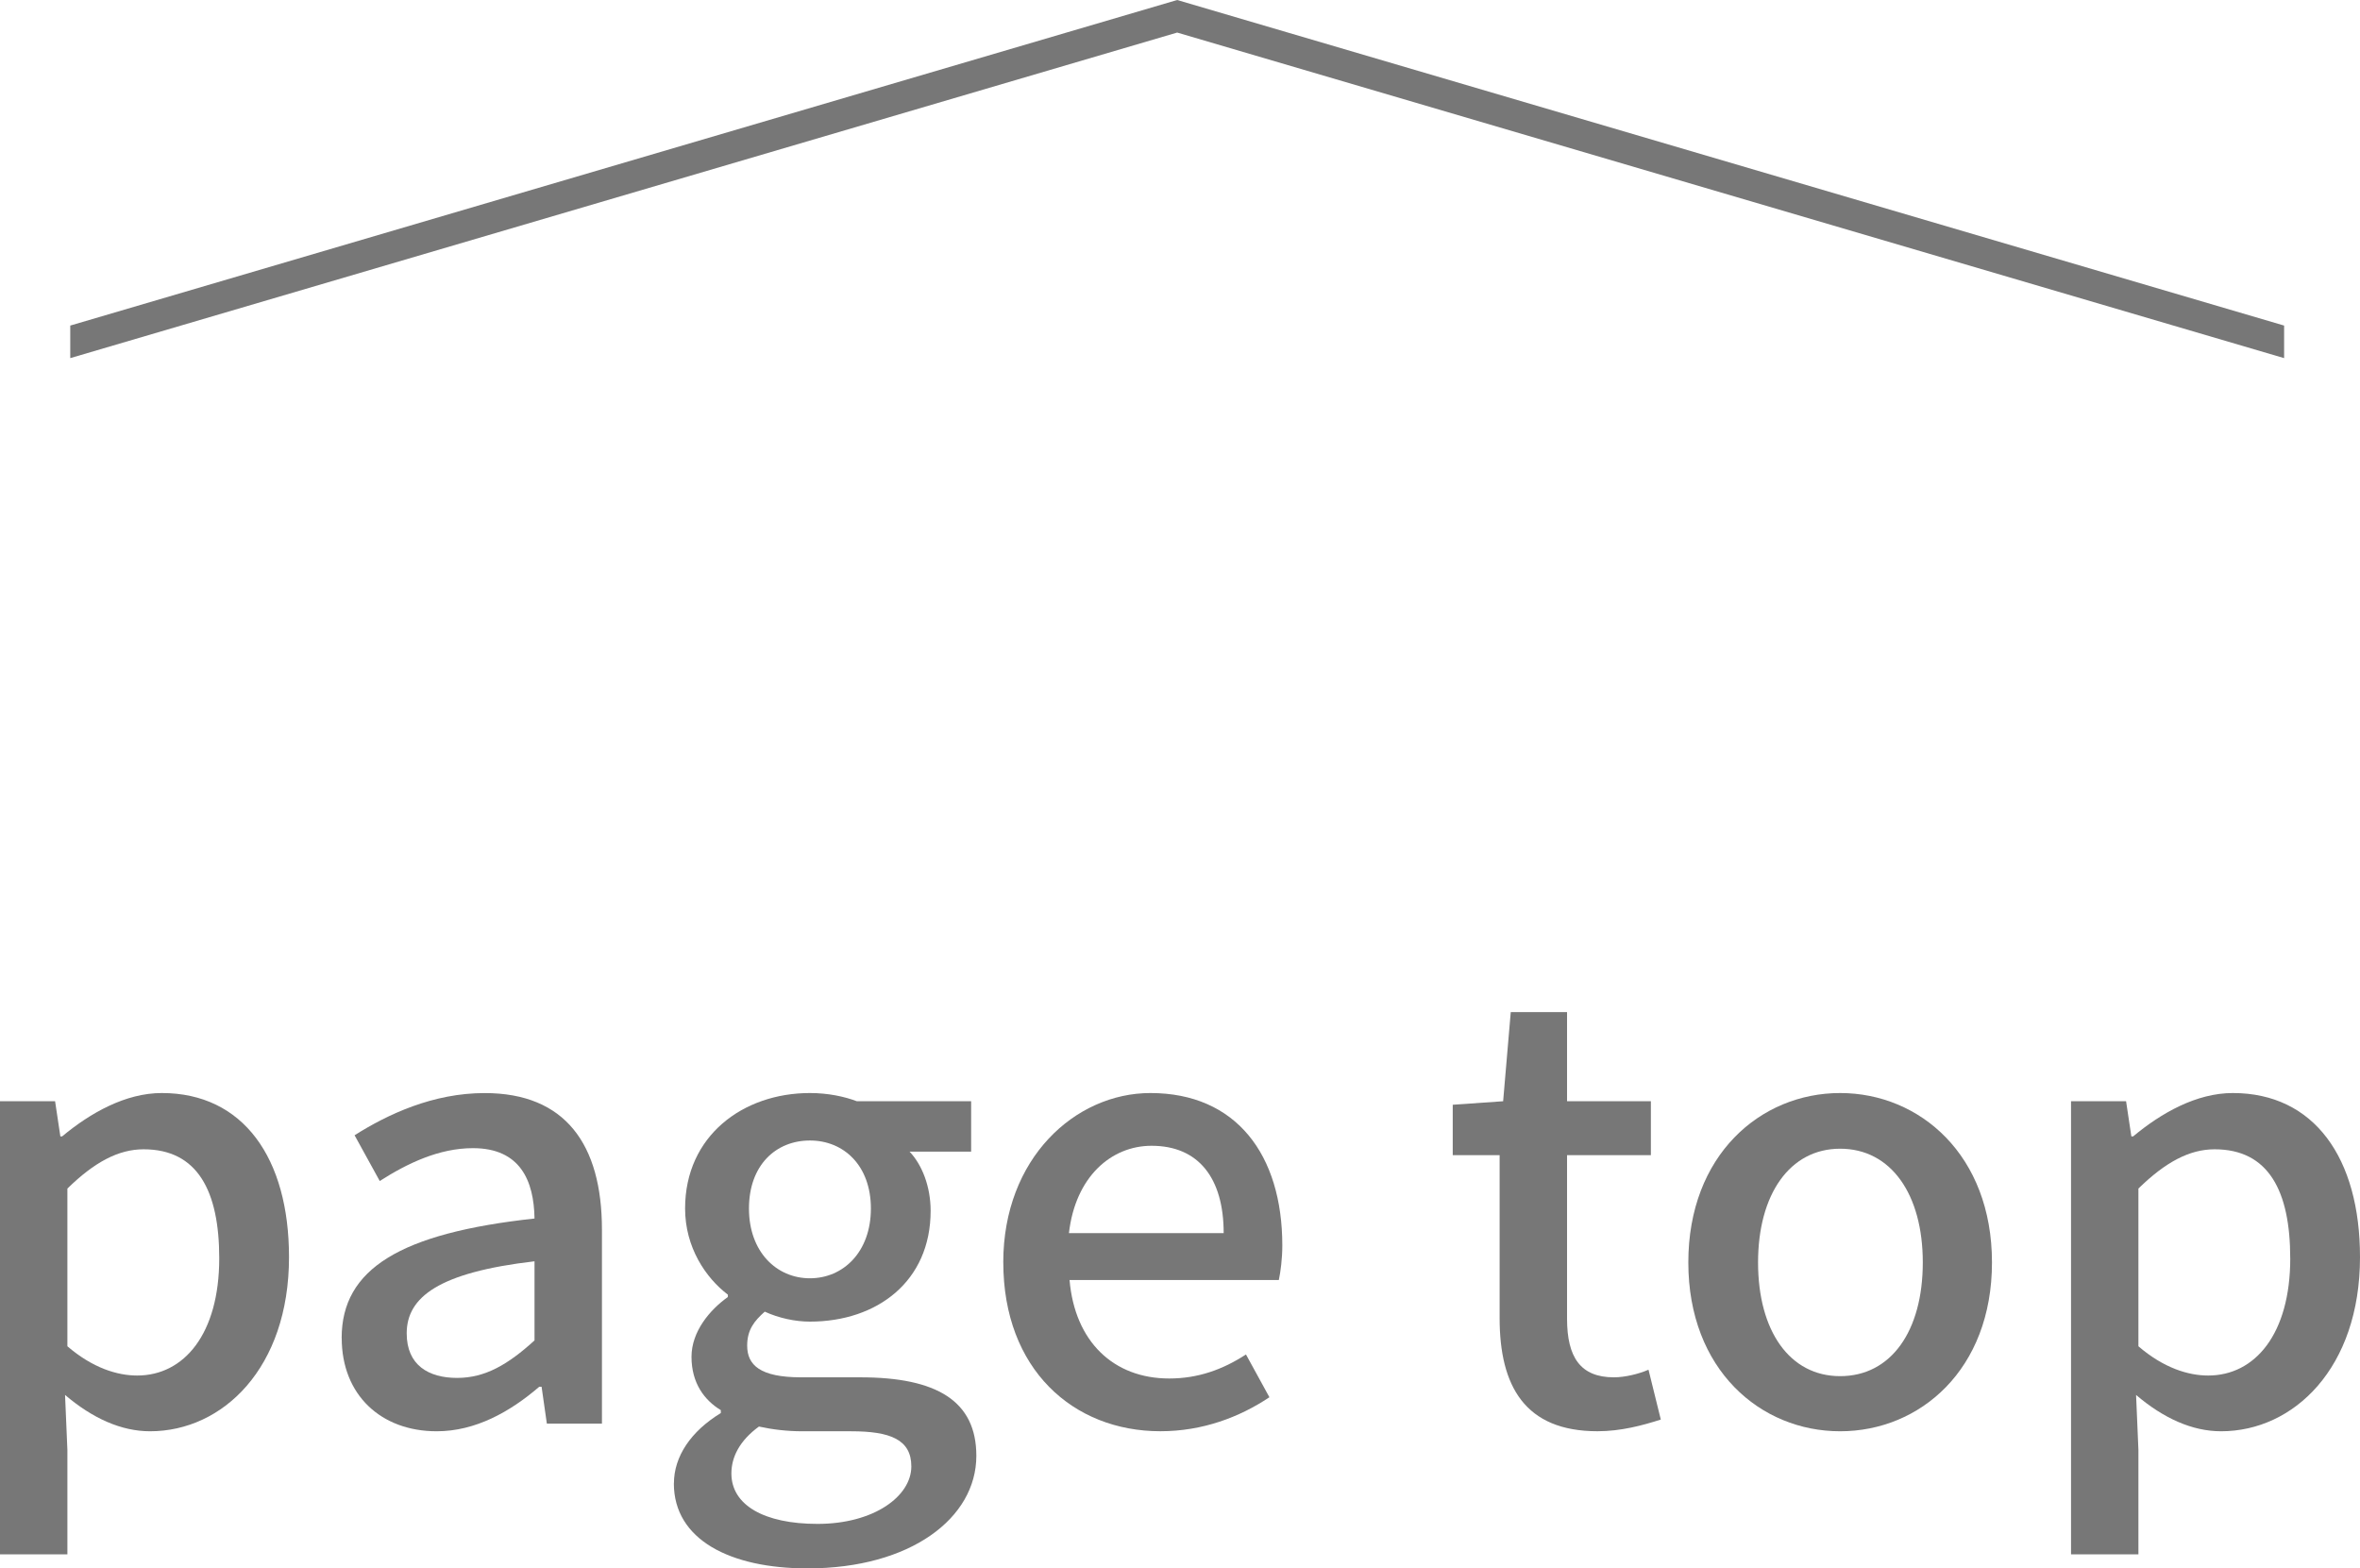
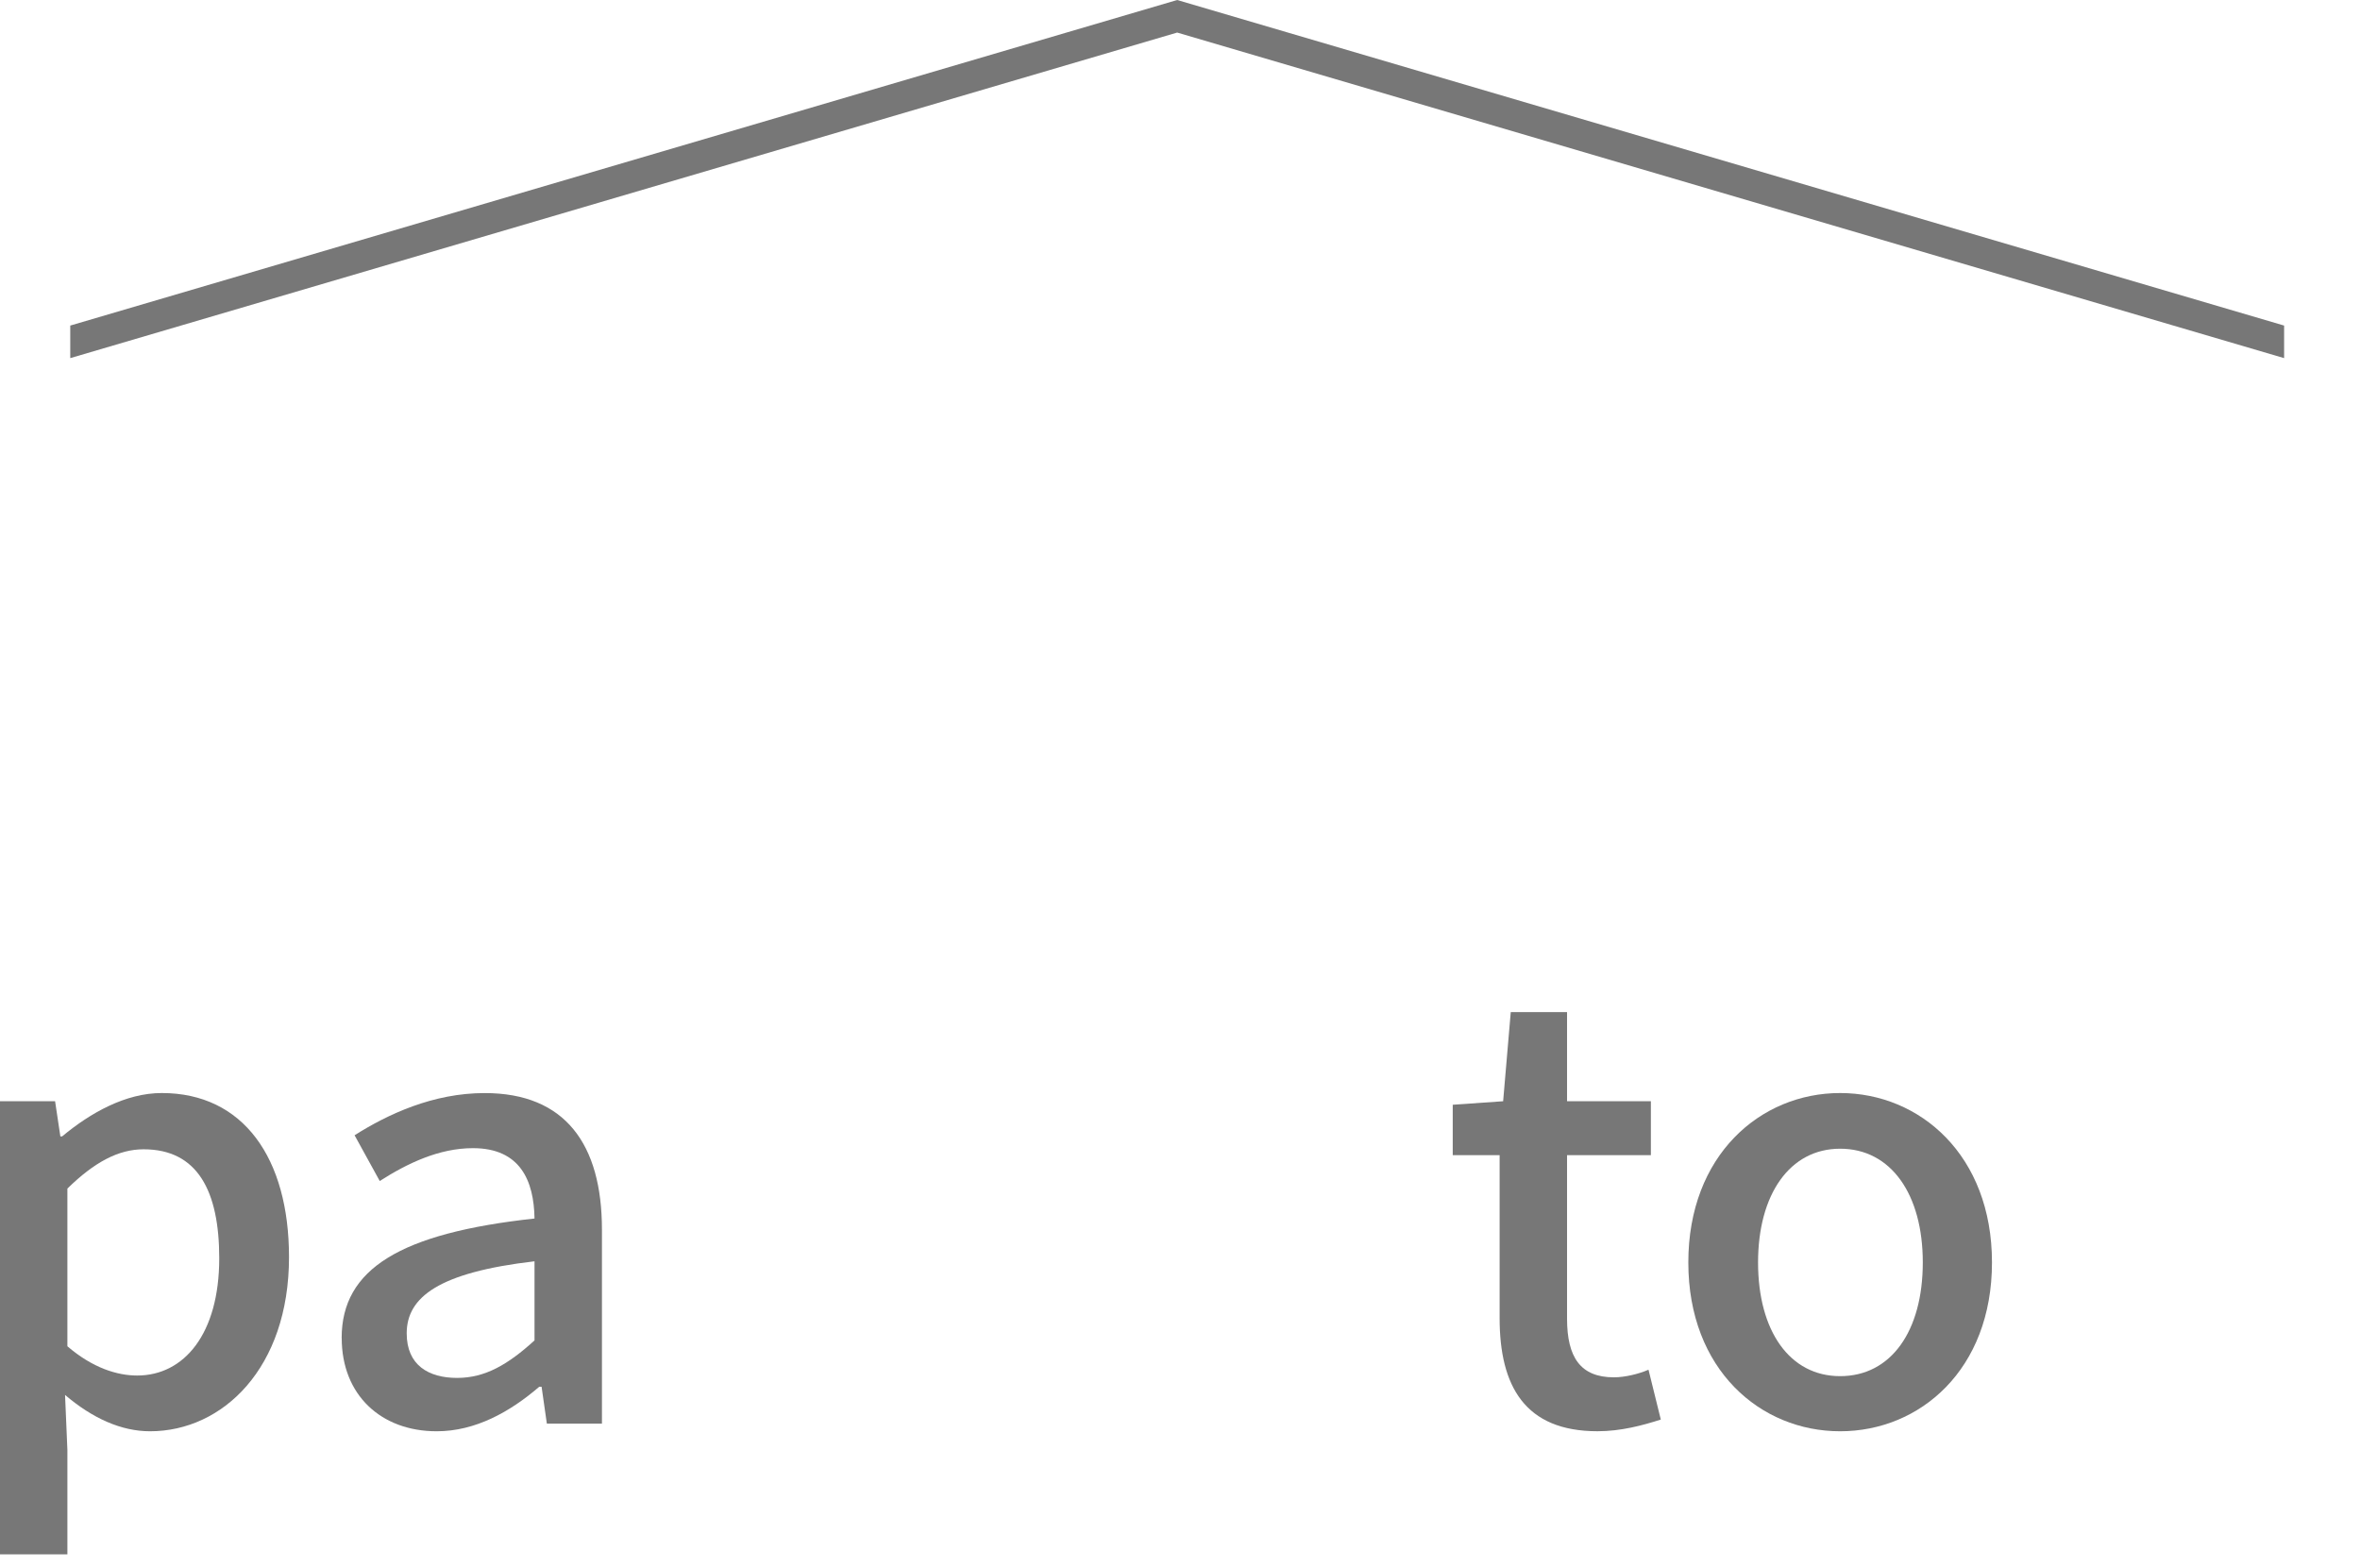
<svg xmlns="http://www.w3.org/2000/svg" id="_イヤー_2" viewBox="0 0 72.489 48.175">
  <defs>
    <style>.cls-1{fill:#777;}.cls-2{isolation:isolate;}</style>
  </defs>
  <g id="logo_2">
    <polygon class="cls-1" points="36.158 0 2.158 10 2.158 11 36.158 1 70.158 11 70.158 10 36.158 0" />
    <g class="cls-2">
      <path class="cls-1" d="M0,33.825H1.692l.162,1.08h.054c.865-.72,1.945-1.332,3.062-1.332,2.503,0,3.907,1.999,3.907,5.041,0,3.403-2.035,5.348-4.268,5.348-.883,0-1.765-.396-2.611-1.116l.072,1.692v3.205H0v-13.918Zm6.734,4.825c0-2.07-.666-3.349-2.323-3.349-.774,0-1.513,.396-2.341,1.206v4.844c.774,.666,1.531,.899,2.143,.899,1.441,0,2.521-1.277,2.521-3.601Z" />
      <path class="cls-1" d="M10.494,41.099c0-2.124,1.801-3.223,5.924-3.672-.018-1.152-.432-2.161-1.891-2.161-1.045,0-2.017,.468-2.863,1.009l-.773-1.405c1.025-.648,2.412-1.296,3.997-1.296,2.467,0,3.601,1.566,3.601,4.195v5.959h-1.692l-.162-1.134h-.071c-.9,.774-1.963,1.368-3.151,1.368-1.71,0-2.917-1.116-2.917-2.863Zm5.924,.072v-2.43c-2.936,.342-3.926,1.098-3.926,2.214,0,.973,.667,1.368,1.549,1.368,.864,0,1.566-.414,2.377-1.152Z" />
-       <path class="cls-1" d="M20.7,45.564c0-.828,.522-1.603,1.44-2.161v-.09c-.504-.306-.9-.828-.9-1.639,0-.773,.559-1.439,1.117-1.836v-.072c-.686-.521-1.314-1.458-1.314-2.646,0-2.233,1.781-3.547,3.834-3.547,.559,0,1.062,.108,1.441,.252h3.511v1.548h-1.891c.378,.396,.647,1.063,.647,1.819,0,2.16-1.638,3.402-3.709,3.402-.449,0-.953-.107-1.386-.306-.324,.288-.54,.558-.54,1.044,0,.595,.396,.973,1.656,.973h1.818c2.341,0,3.565,.721,3.565,2.412,0,1.909-2.017,3.457-5.186,3.457-2.377,0-4.105-.882-4.105-2.61Zm7.292-.522c0-.828-.648-1.08-1.854-1.08h-1.494c-.468,0-.919-.054-1.333-.145-.594,.433-.846,.938-.846,1.441,0,.973,1.008,1.549,2.646,1.549,1.729,0,2.881-.847,2.881-1.766Zm-1.242-7.922c0-1.314-.828-2.089-1.873-2.089-1.044,0-1.872,.756-1.872,2.089,0,1.332,.847,2.143,1.872,2.143,1.027,0,1.873-.811,1.873-2.143Z" />
-       <path class="cls-1" d="M30.816,38.776c0-3.205,2.215-5.203,4.52-5.203,2.629,0,4.051,1.89,4.051,4.682,0,.414-.054,.81-.107,1.062h-6.428c.162,1.89,1.35,3.024,3.061,3.024,.882,0,1.639-.271,2.358-.738l.72,1.314c-.918,.612-2.052,1.044-3.349,1.044-2.683,0-4.825-1.908-4.825-5.186Zm6.77-.9c0-1.692-.773-2.683-2.215-2.683-1.242,0-2.34,.954-2.538,2.683h4.753Z" />
      <path class="cls-1" d="M46.062,40.487v-5.006h-1.44v-1.548l1.548-.108,.234-2.737h1.729v2.737h2.575v1.656h-2.575v5.023c0,1.188,.414,1.801,1.44,1.801,.343,0,.774-.107,1.062-.234l.378,1.531c-.559,.18-1.225,.359-1.944,.359-2.232,0-3.007-1.387-3.007-3.475Z" />
      <path class="cls-1" d="M51.858,38.776c0-3.295,2.215-5.203,4.663-5.203,2.449,0,4.664,1.908,4.664,5.203s-2.215,5.186-4.664,5.186c-2.448,0-4.663-1.891-4.663-5.186Zm7.202,0c0-2.088-.973-3.493-2.539-3.493-1.549,0-2.521,1.405-2.521,3.493,0,2.107,.972,3.493,2.521,3.493,1.566,0,2.539-1.386,2.539-3.493Z" />
-       <path class="cls-1" d="M63.613,33.825h1.691l.162,1.08h.055c.864-.72,1.944-1.332,3.061-1.332,2.503,0,3.907,1.999,3.907,5.041,0,3.403-2.034,5.348-4.267,5.348-.883,0-1.766-.396-2.611-1.116l.072,1.692v3.205h-2.07v-13.918Zm6.733,4.825c0-2.07-.666-3.349-2.322-3.349-.774,0-1.513,.396-2.341,1.206v4.844c.773,.666,1.53,.899,2.143,.899,1.44,0,2.521-1.277,2.521-3.601Z" />
    </g>
  </g>
</svg>